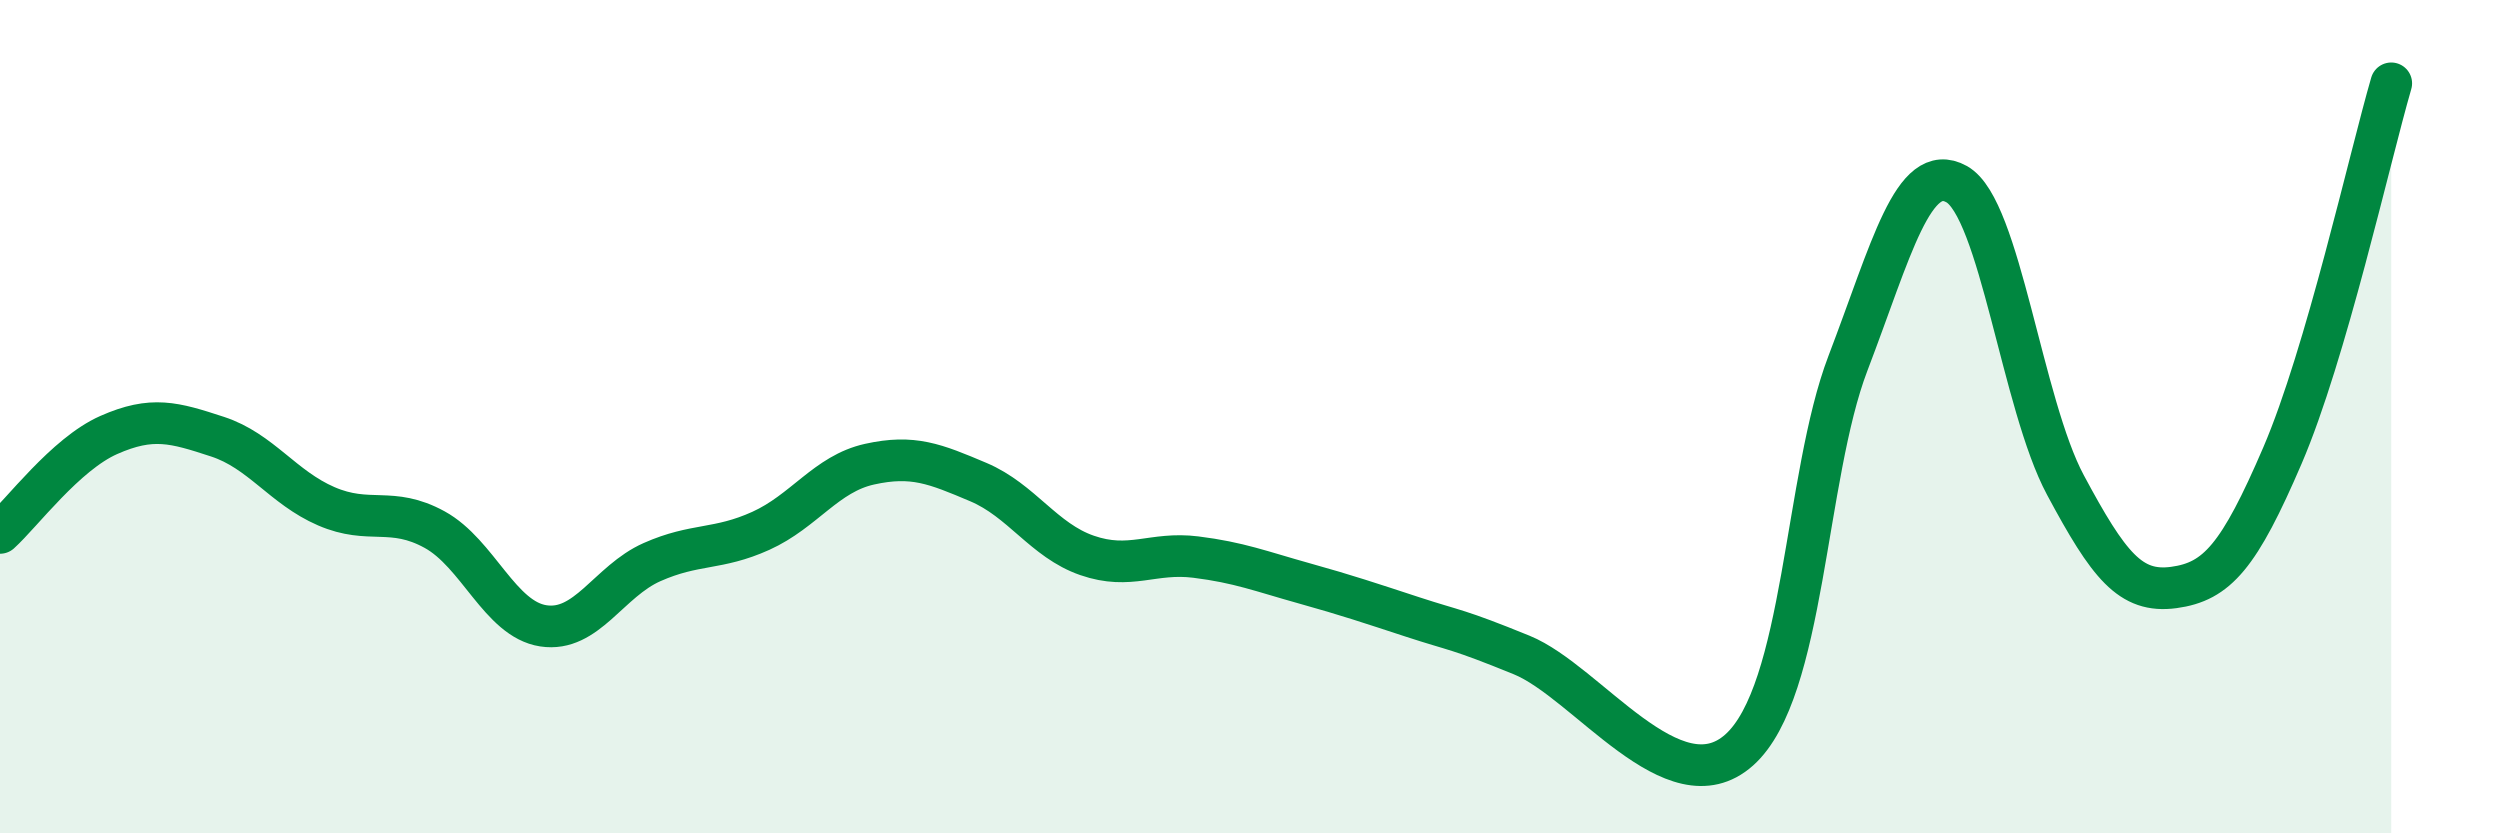
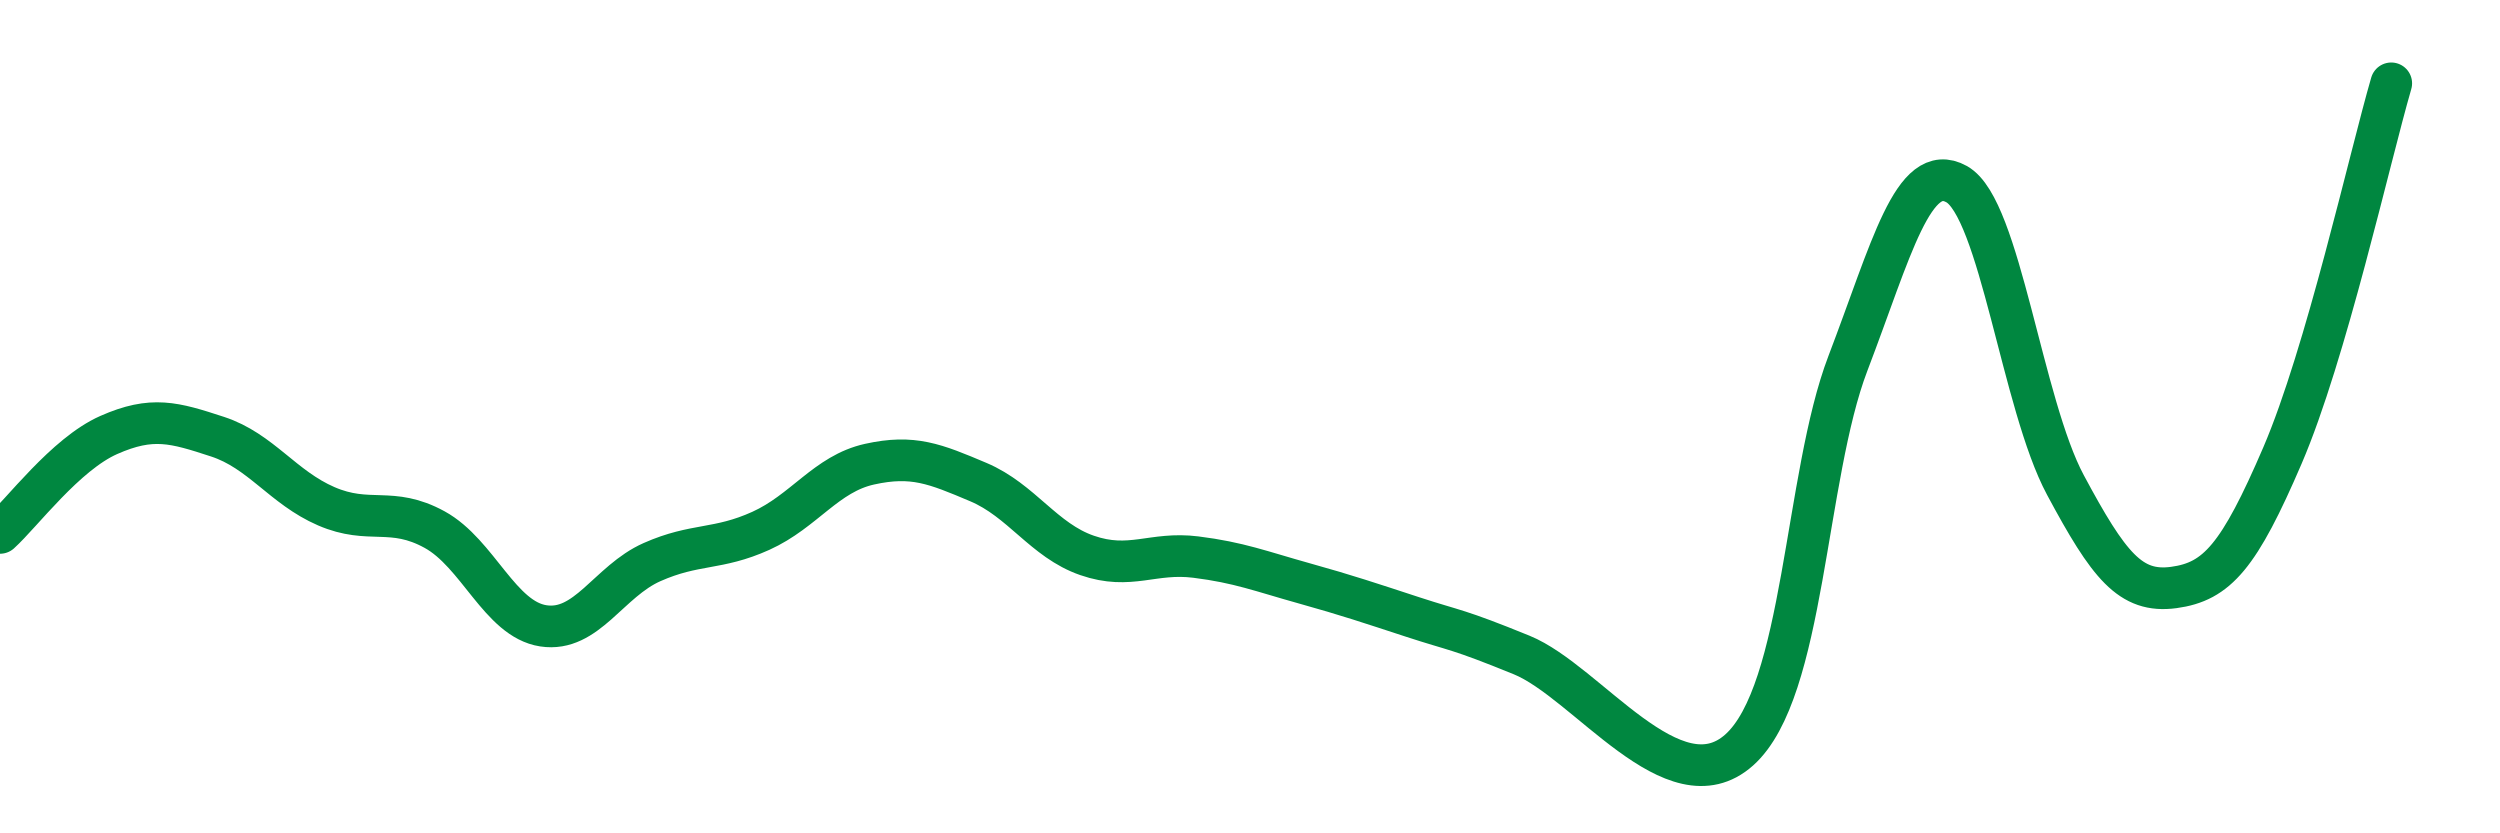
<svg xmlns="http://www.w3.org/2000/svg" width="60" height="20" viewBox="0 0 60 20">
-   <path d="M 0,12.79 C 0.52,12.32 1.57,10.9 2.61,10.44 C 3.65,9.98 4.18,10.14 5.22,10.48 C 6.26,10.82 6.79,11.7 7.83,12.15 C 8.87,12.6 9.39,12.14 10.43,12.71 C 11.47,13.28 12,14.86 13.04,15.02 C 14.08,15.18 14.61,13.95 15.65,13.49 C 16.69,13.03 17.22,13.21 18.26,12.74 C 19.3,12.27 19.83,11.37 20.87,11.14 C 21.91,10.91 22.44,11.13 23.48,11.57 C 24.52,12.01 25.05,12.97 26.09,13.33 C 27.13,13.69 27.66,13.24 28.7,13.37 C 29.74,13.5 30.26,13.71 31.3,14 C 32.34,14.29 32.87,14.47 33.91,14.81 C 34.95,15.15 34.95,15.08 36.52,15.72 C 38.09,16.36 40.17,19.4 41.74,18 C 43.31,16.6 43.31,11.44 44.35,8.72 C 45.39,6 45.92,3.84 46.96,4.42 C 48,5 48.53,9.7 49.57,11.64 C 50.61,13.58 51.13,14.24 52.17,14.1 C 53.21,13.96 53.74,13.35 54.78,10.93 C 55.82,8.51 56.87,3.79 57.39,2L57.39 20L0 20Z" fill="#008740" opacity="0.1" stroke-linecap="round" stroke-linejoin="round" />
  <path d="M 0,12.79 C 0.52,12.32 1.57,10.9 2.61,10.44 C 3.65,9.98 4.18,10.14 5.22,10.48 C 6.26,10.82 6.79,11.7 7.83,12.15 C 8.87,12.6 9.39,12.14 10.43,12.71 C 11.47,13.28 12,14.86 13.04,15.02 C 14.08,15.18 14.61,13.95 15.65,13.49 C 16.69,13.03 17.22,13.21 18.26,12.74 C 19.3,12.27 19.83,11.37 20.87,11.14 C 21.91,10.91 22.44,11.13 23.48,11.57 C 24.52,12.01 25.05,12.97 26.09,13.33 C 27.13,13.69 27.66,13.24 28.7,13.37 C 29.74,13.5 30.26,13.71 31.3,14 C 32.34,14.29 32.87,14.47 33.91,14.81 C 34.95,15.15 34.95,15.08 36.52,15.72 C 38.09,16.36 40.17,19.4 41.74,18 C 43.31,16.6 43.31,11.44 44.35,8.72 C 45.39,6 45.92,3.84 46.96,4.42 C 48,5 48.53,9.7 49.57,11.64 C 50.61,13.58 51.13,14.24 52.17,14.1 C 53.21,13.96 53.74,13.35 54.78,10.93 C 55.82,8.51 56.87,3.79 57.39,2" stroke="#008740" stroke-width="1" fill="none" stroke-linecap="round" stroke-linejoin="round" />
</svg>